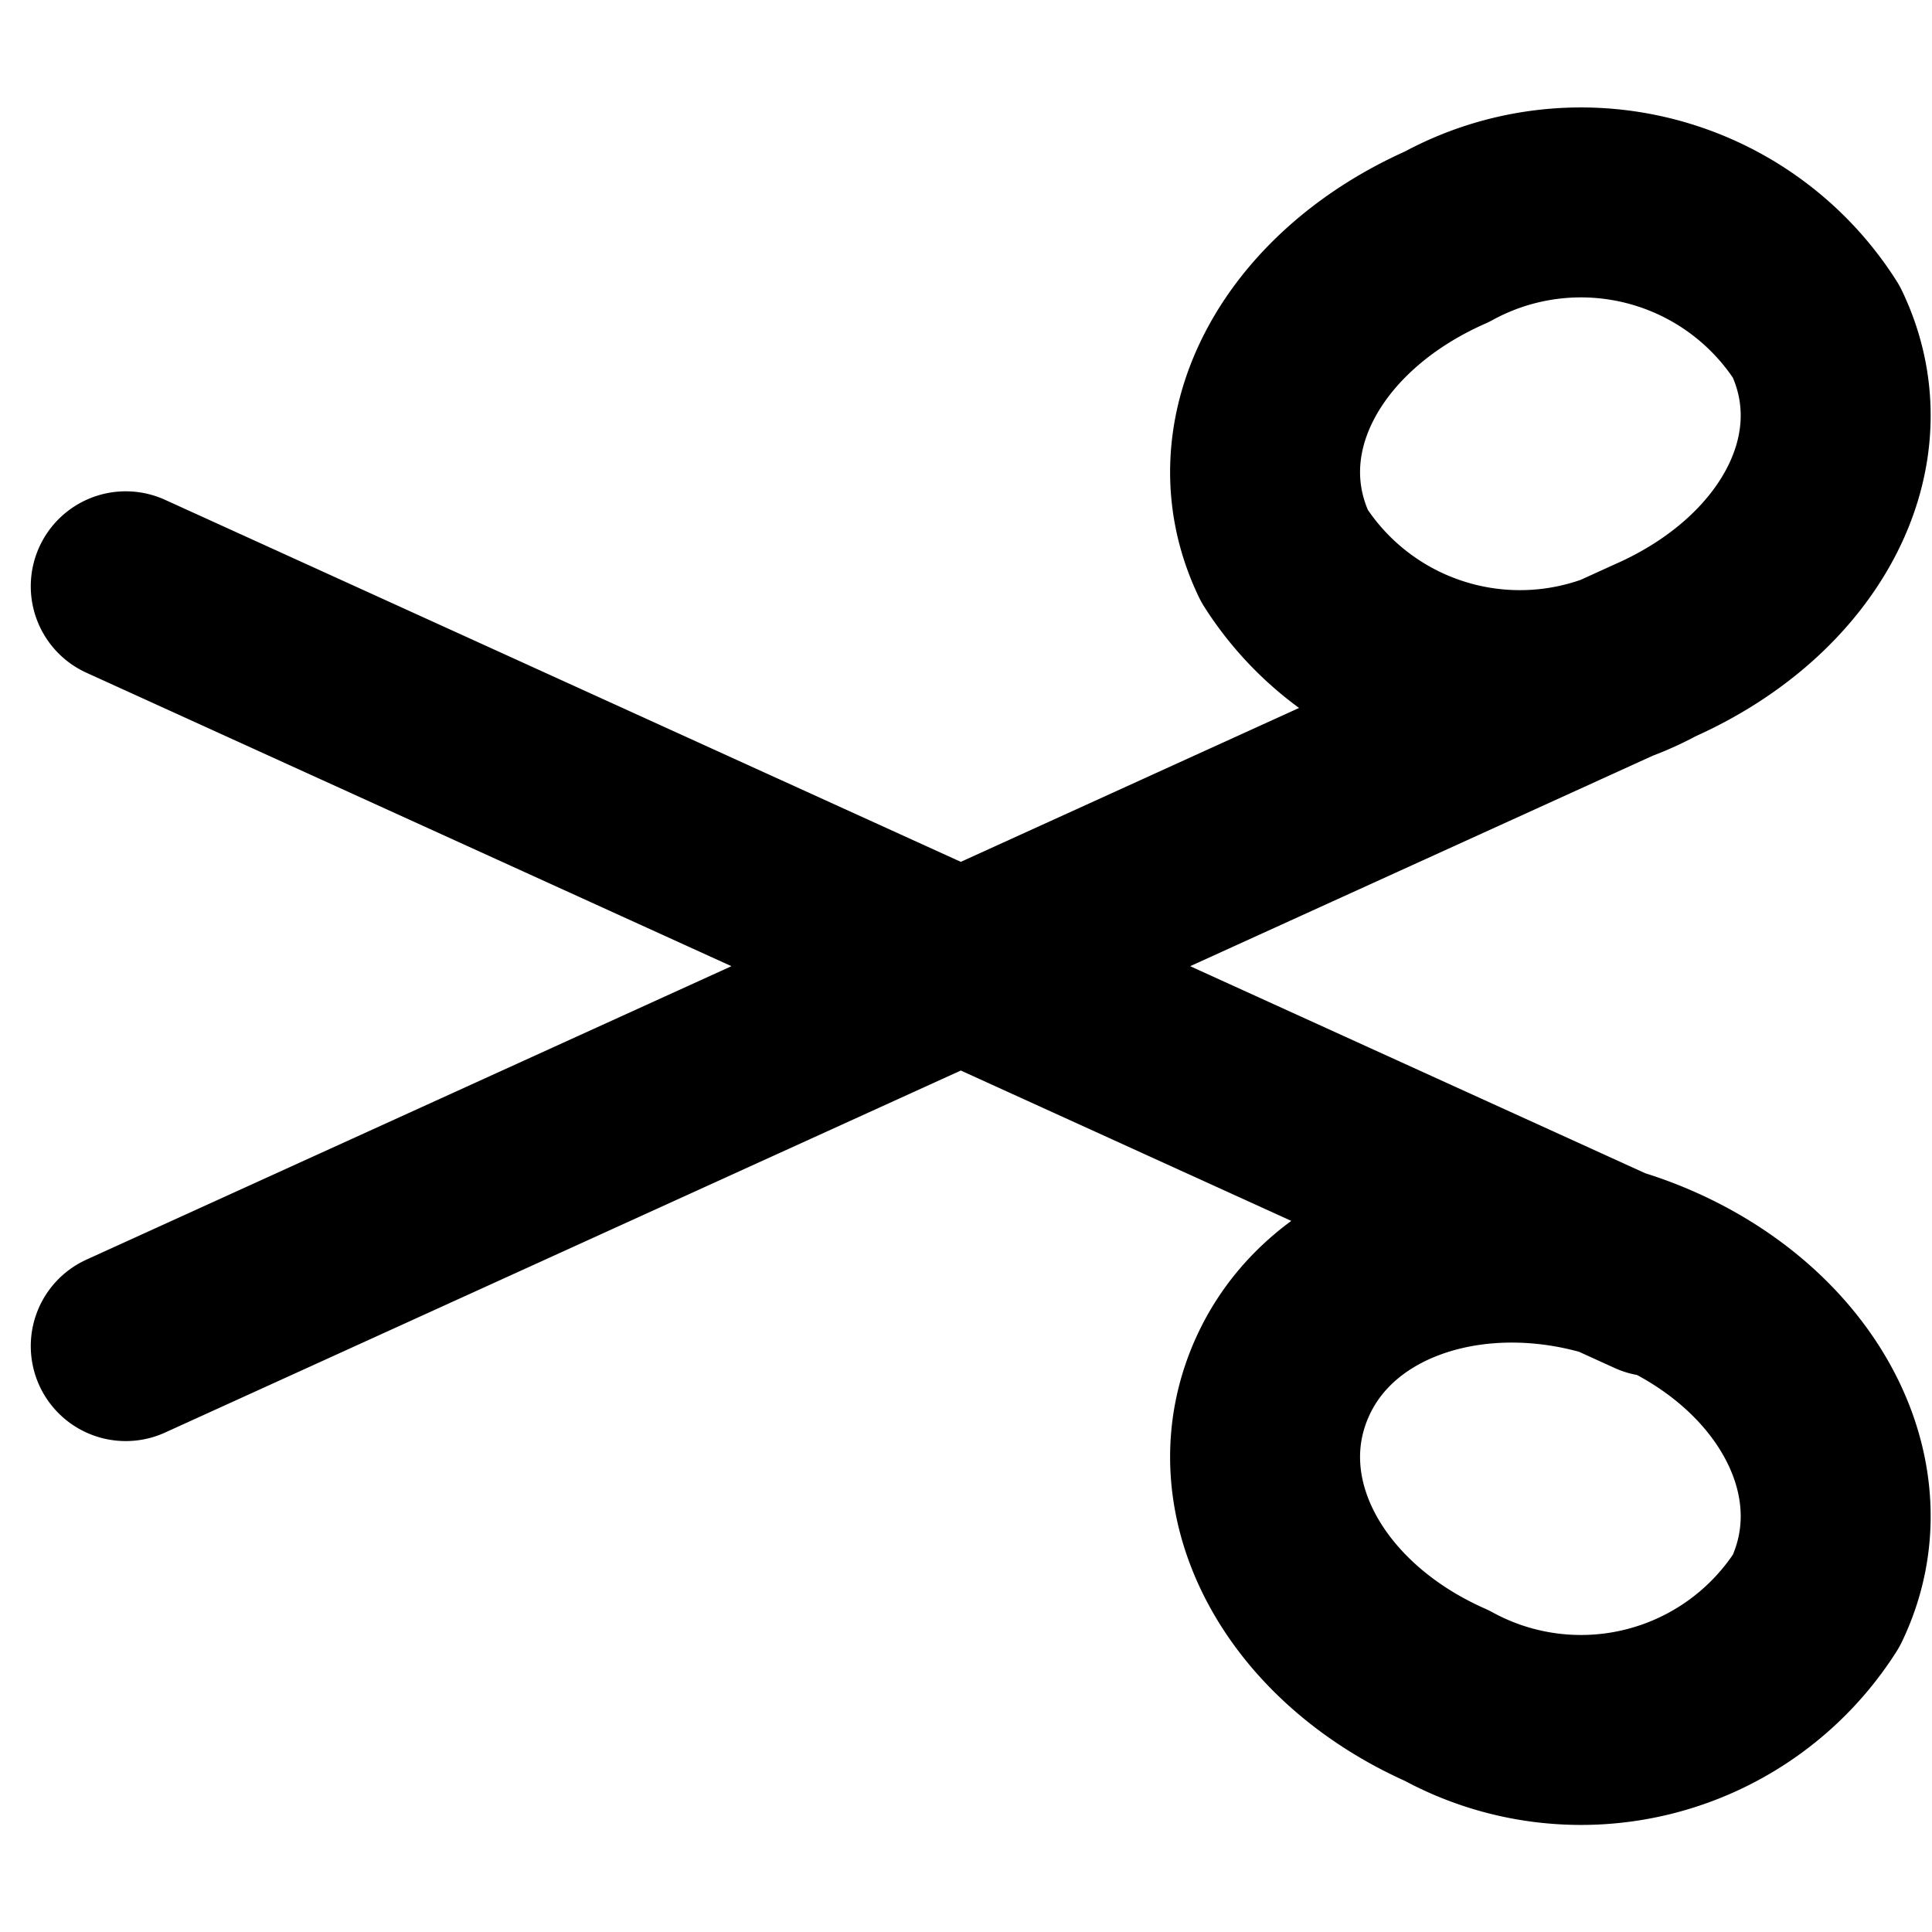
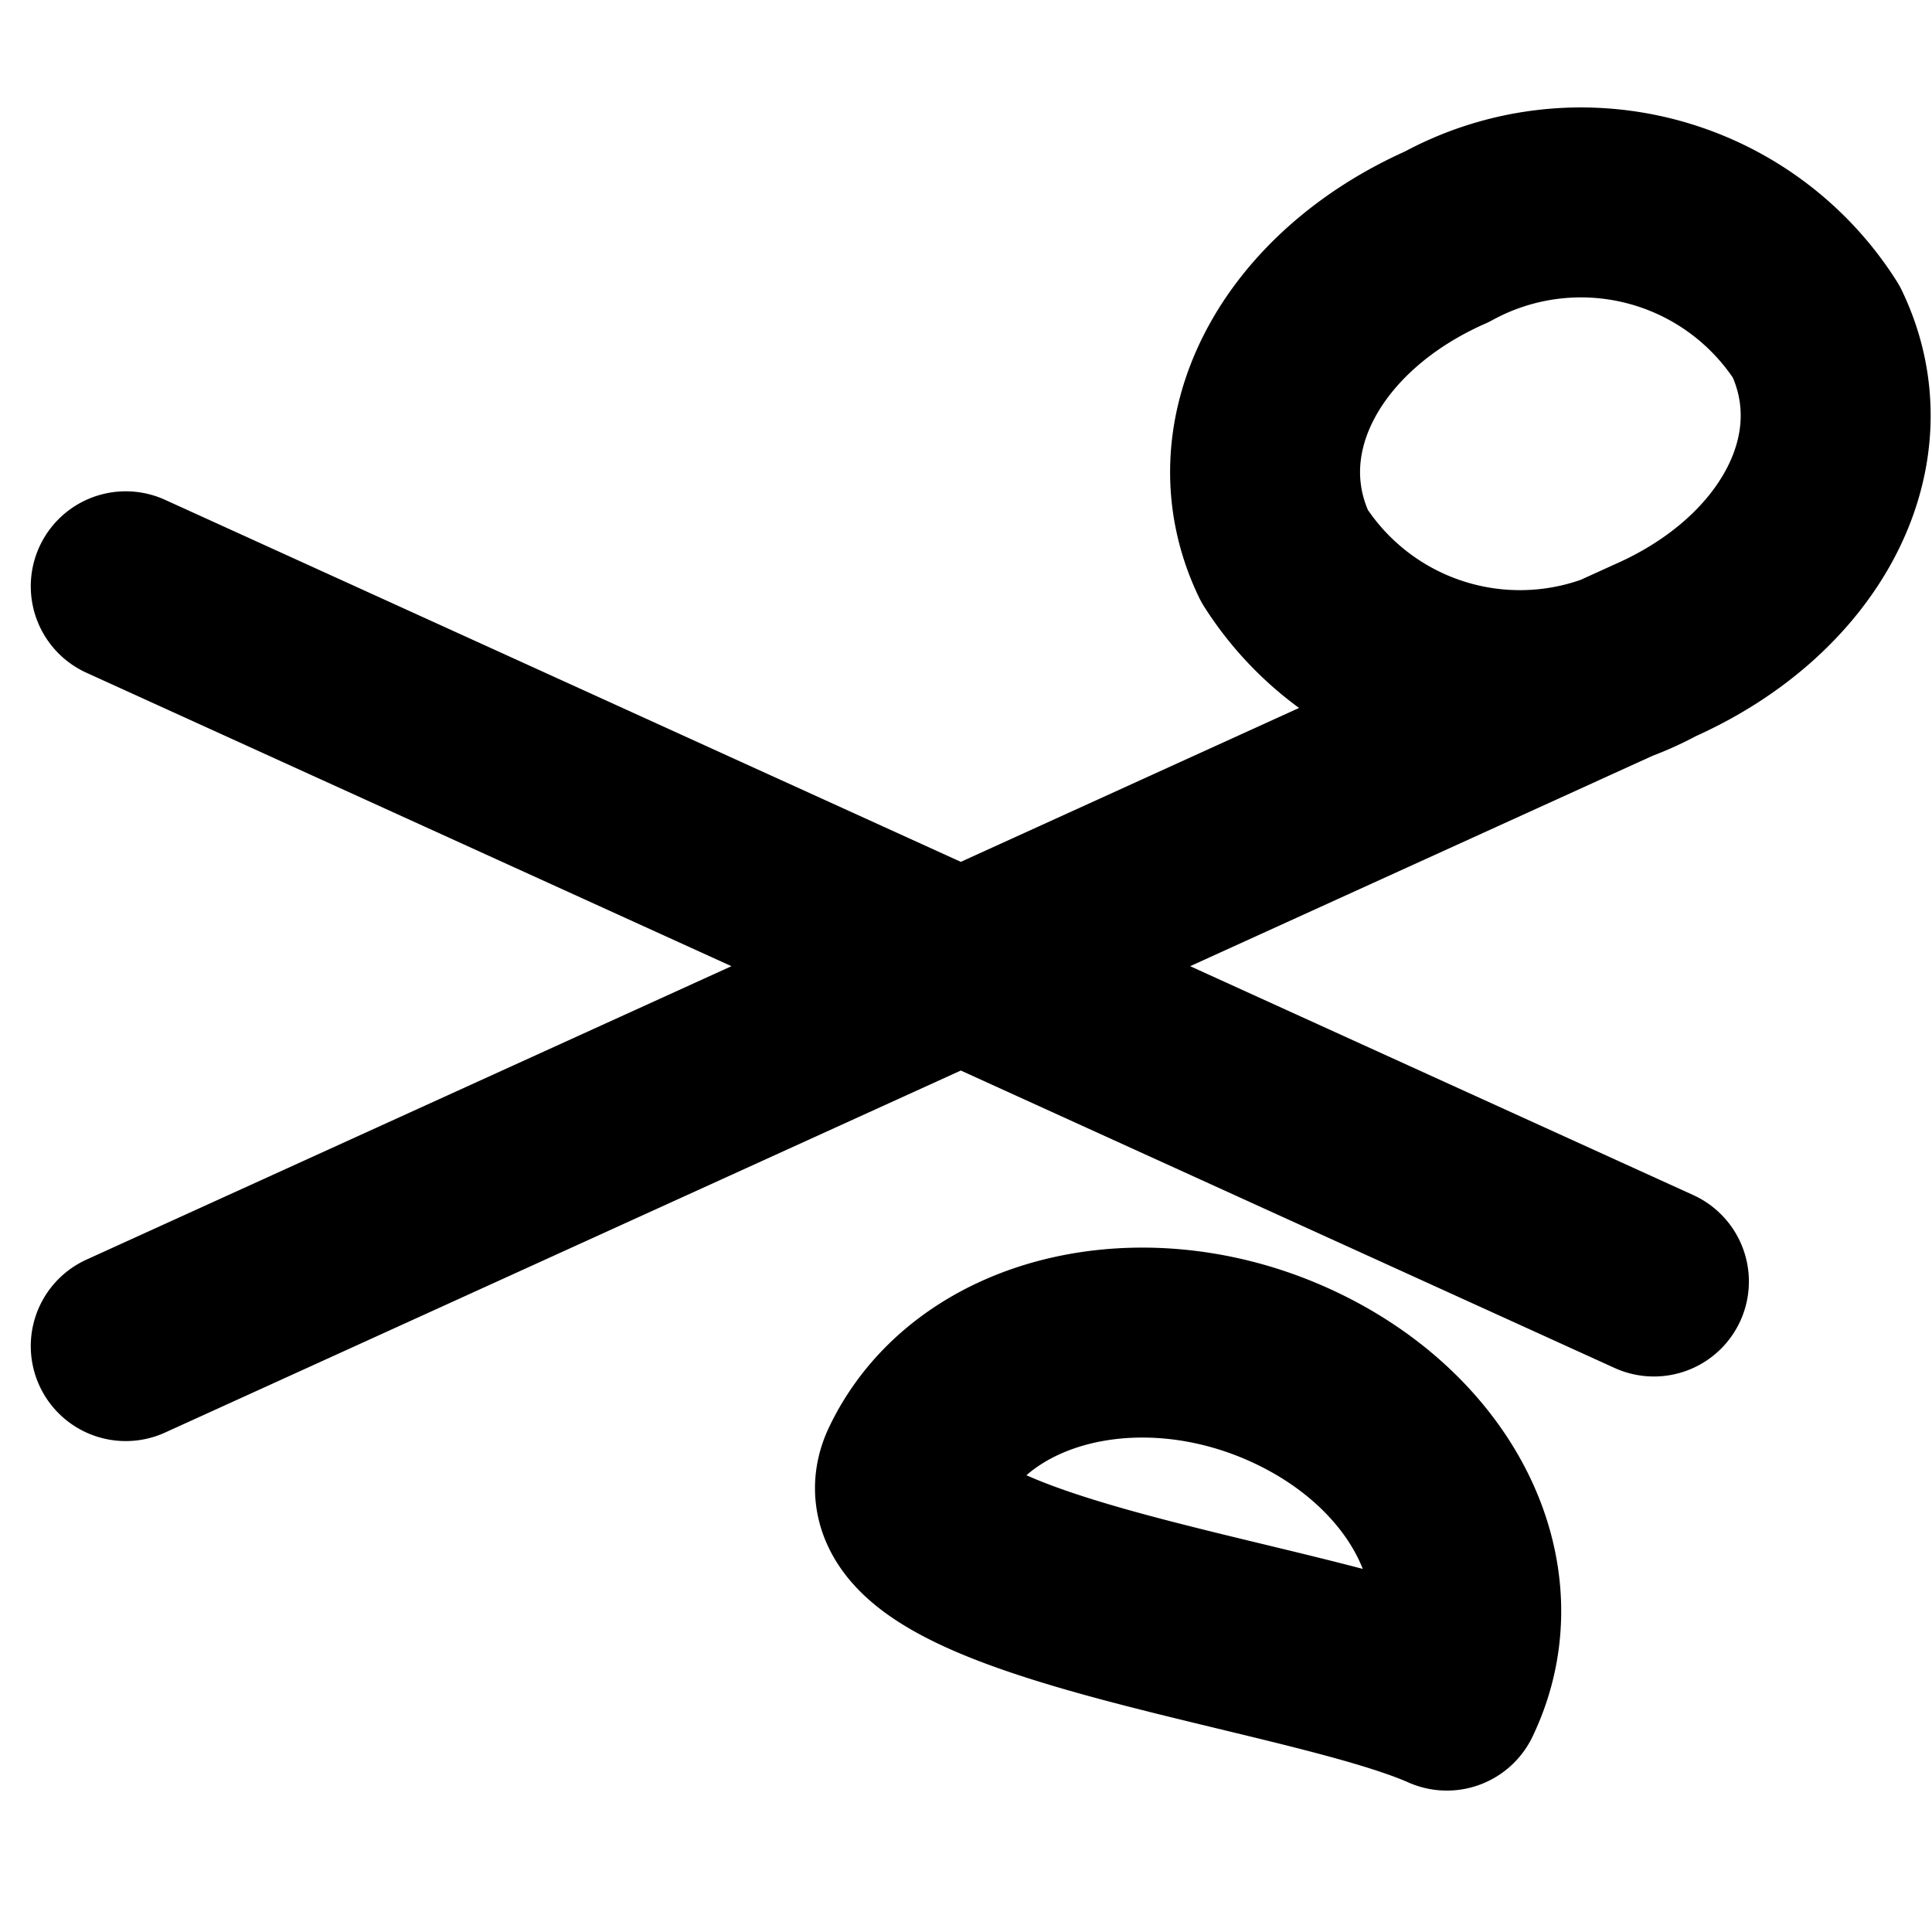
<svg xmlns="http://www.w3.org/2000/svg" width="800px" height="800px" viewBox="0 -1.02 20.342 20.342">
-   <path id="primary" d="M16.91,4.32a2.936,2.936,0,0,1,3.89,1c.6,1.25-.17,2.68-1.71,3.36a2.939,2.939,0,0,1-3.89-1C14.6,6.43,15.37,5,16.91,4.32ZM3,16,19.09,8.68m-2.18,11a2.936,2.936,0,0,0,3.89-1c.6-1.25-.17-2.73-1.71-3.4s-3.29-.25-3.89,1S15.37,19,16.91,19.68Zm2.18-4.36L3,8" transform="translate(-1.676 -2.847)" fill="none" stroke="#000000" stroke-linecap="round" stroke-linejoin="round" stroke-width="2" />
+   <path id="primary" d="M16.91,4.32a2.936,2.936,0,0,1,3.89,1c.6,1.25-.17,2.68-1.71,3.36a2.939,2.939,0,0,1-3.89-1C14.6,6.43,15.37,5,16.91,4.32ZM3,16,19.09,8.68m-2.18,11c.6-1.25-.17-2.73-1.71-3.4s-3.29-.25-3.89,1S15.37,19,16.91,19.68Zm2.18-4.36L3,8" transform="translate(-1.676 -2.847)" fill="none" stroke="#000000" stroke-linecap="round" stroke-linejoin="round" stroke-width="2" />
</svg>